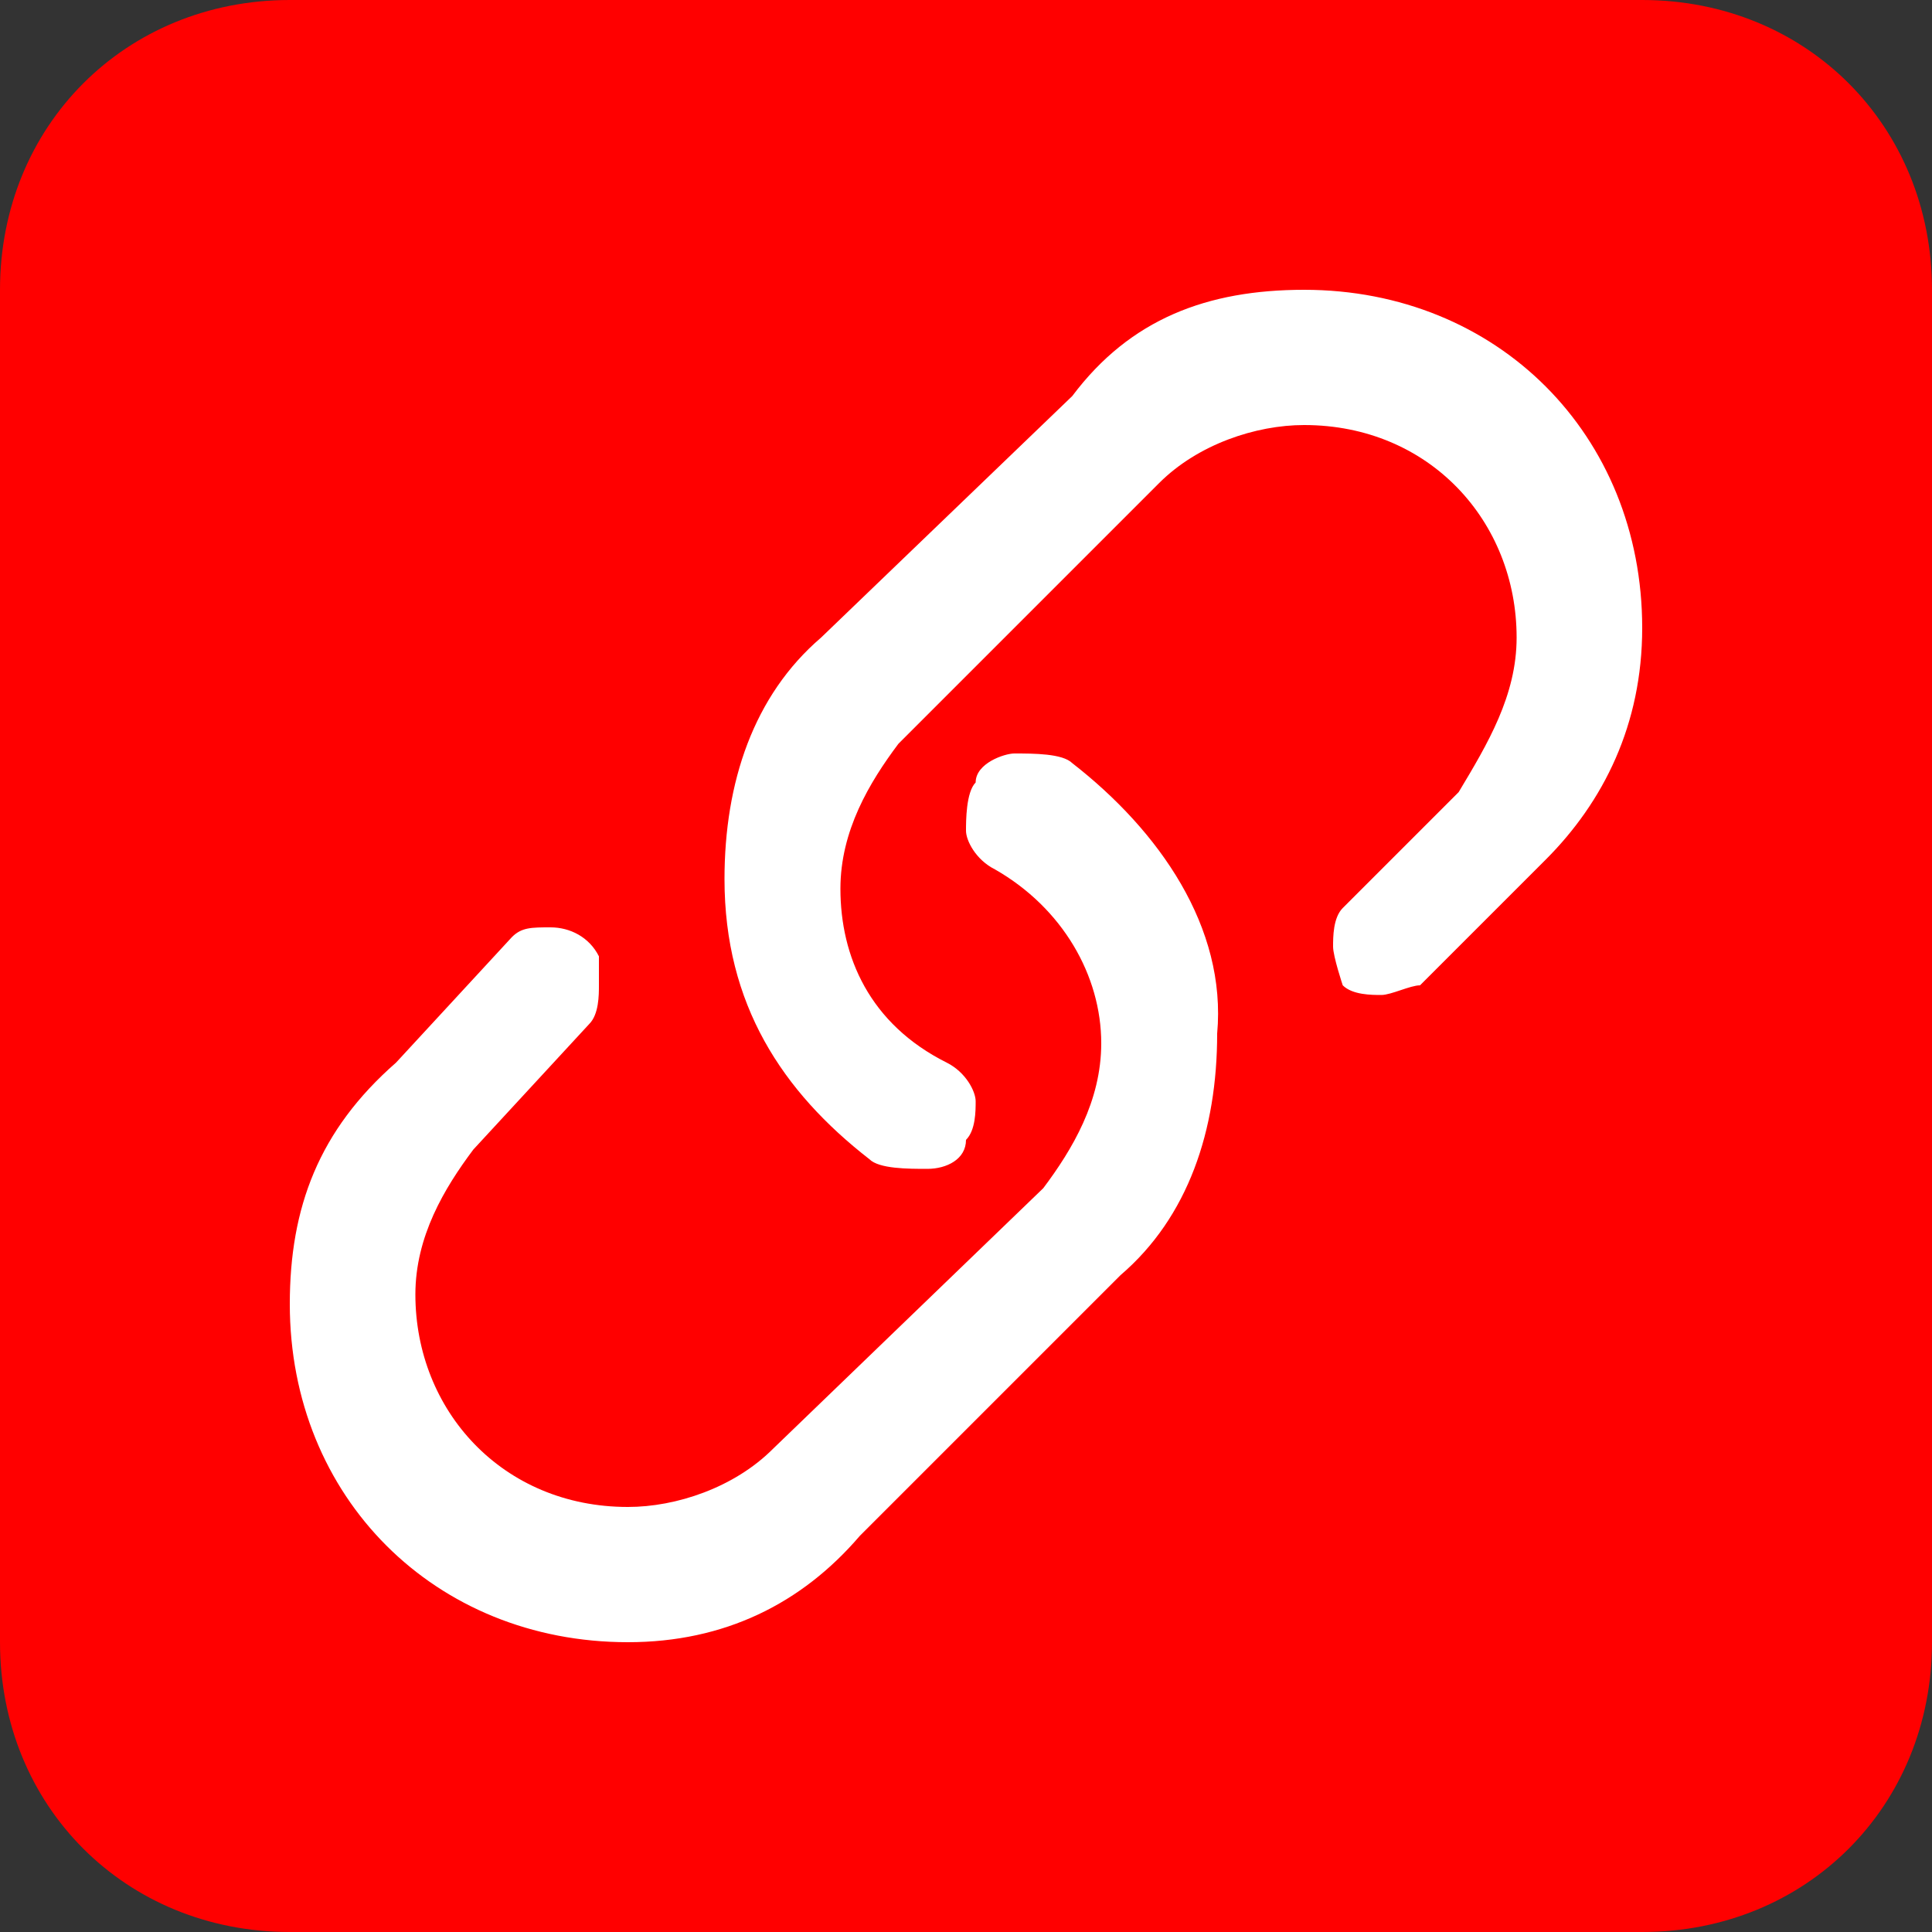
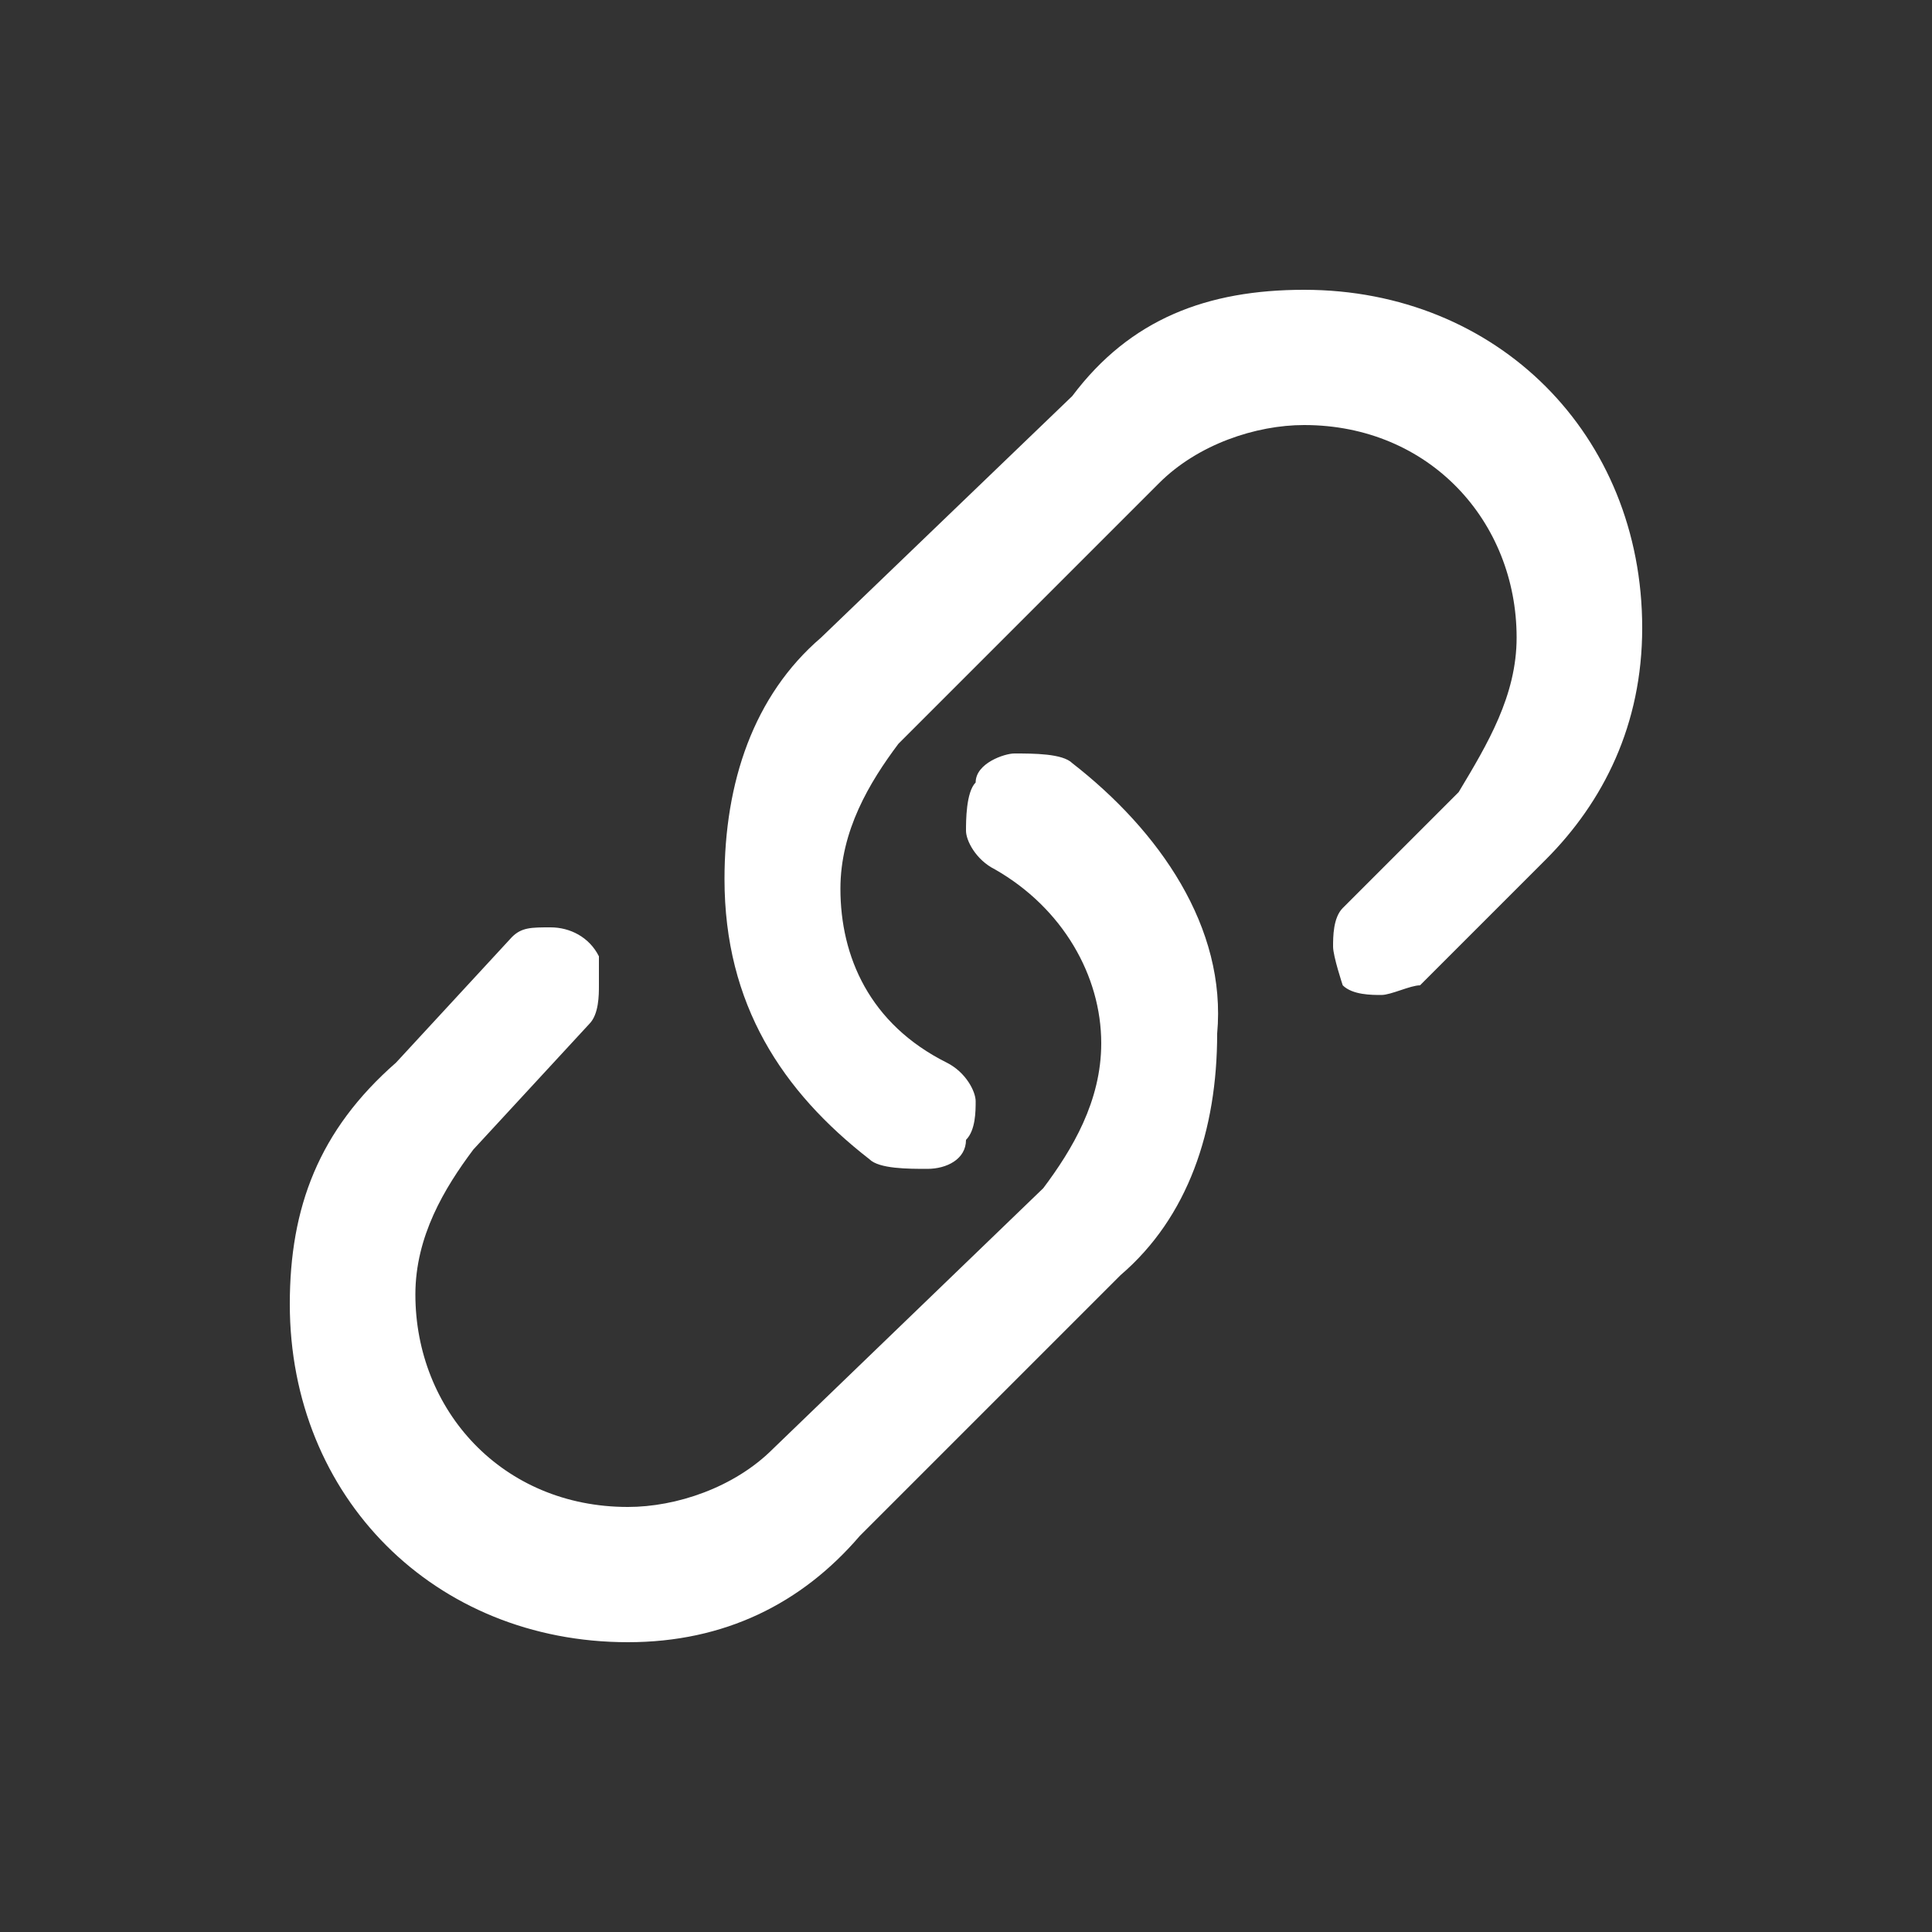
<svg xmlns="http://www.w3.org/2000/svg" id="圖層_1" viewBox="0 0 20 20" style="enable-background:new 0 0 20 20;">
  <rect x="0" y="0" width="20" height="20" fill="#333333" stroke="none" />
  <style>.st0{fill:#FF0000;} .st1{fill:#FFFFFF;}</style>
-   <path class="st0" d="M17 20H3c-1.7.0-3-1.3-3-3V3c0-1.7 1.3-3 3-3h14c1.7.0 3 1.3 3 3v14c0 1.7-1.3 3-3 3z" />
  <g>
    <path class="st1" d="M13.5 3c-1 0-1.8.3-2.4 1.1L8.5 6.6c-.7.6-1 1.5-1 2.5.0 1.3.6 2.2 1.5 2.9.1.1.4.1.6.1s.4-.1.4-.3c.1-.1.1-.3.1-.4s-.1-.3-.3-.4C9 10.6 8.7 9.9 8.7 9.2c0-.6.3-1.1.6-1.5L12 5c.4-.4 1-.6 1.5-.6 1.3.0 2.2 1 2.2 2.2.0.6-.3 1.1-.6 1.6l-1.2 1.2c-.1.1-.1.3-.1.4s.1.4.1.4c.1.1.3.1.4.1s.3-.1.4-.1L16 8.9C16.6 8.3 17 7.5 17 6.5c0-2-1.5-3.5-3.5-3.5zM11.1 7.9c-.1-.1-.4-.1-.6-.1-.1.0-.4.1-.4.3C10 8.2 10 8.5 10 8.6s.1.3.3.4c.7.4 1.1 1.1 1.1 1.8.0.6-.3 1.1-.6 1.5L8 15c-.4.4-1 .6-1.5.6-1.3.0-2.2-1-2.2-2.2.0-.6.3-1.1.6-1.5l1.2-1.3c.1-.1.1-.3.1-.4S6.2 9.9 6.2 9.9C6.1 9.7 5.9 9.6 5.7 9.6S5.4 9.6 5.3 9.7L4.1 11C3.3 11.7 3 12.5 3 13.5c0 2 1.5 3.5 3.5 3.5 1 0 1.8-.4 2.4-1.1l2.7-2.7c.7-.6 1-1.5 1-2.5C12.7 9.6 12 8.6 11.1 7.9z" />
  </g>
</svg>